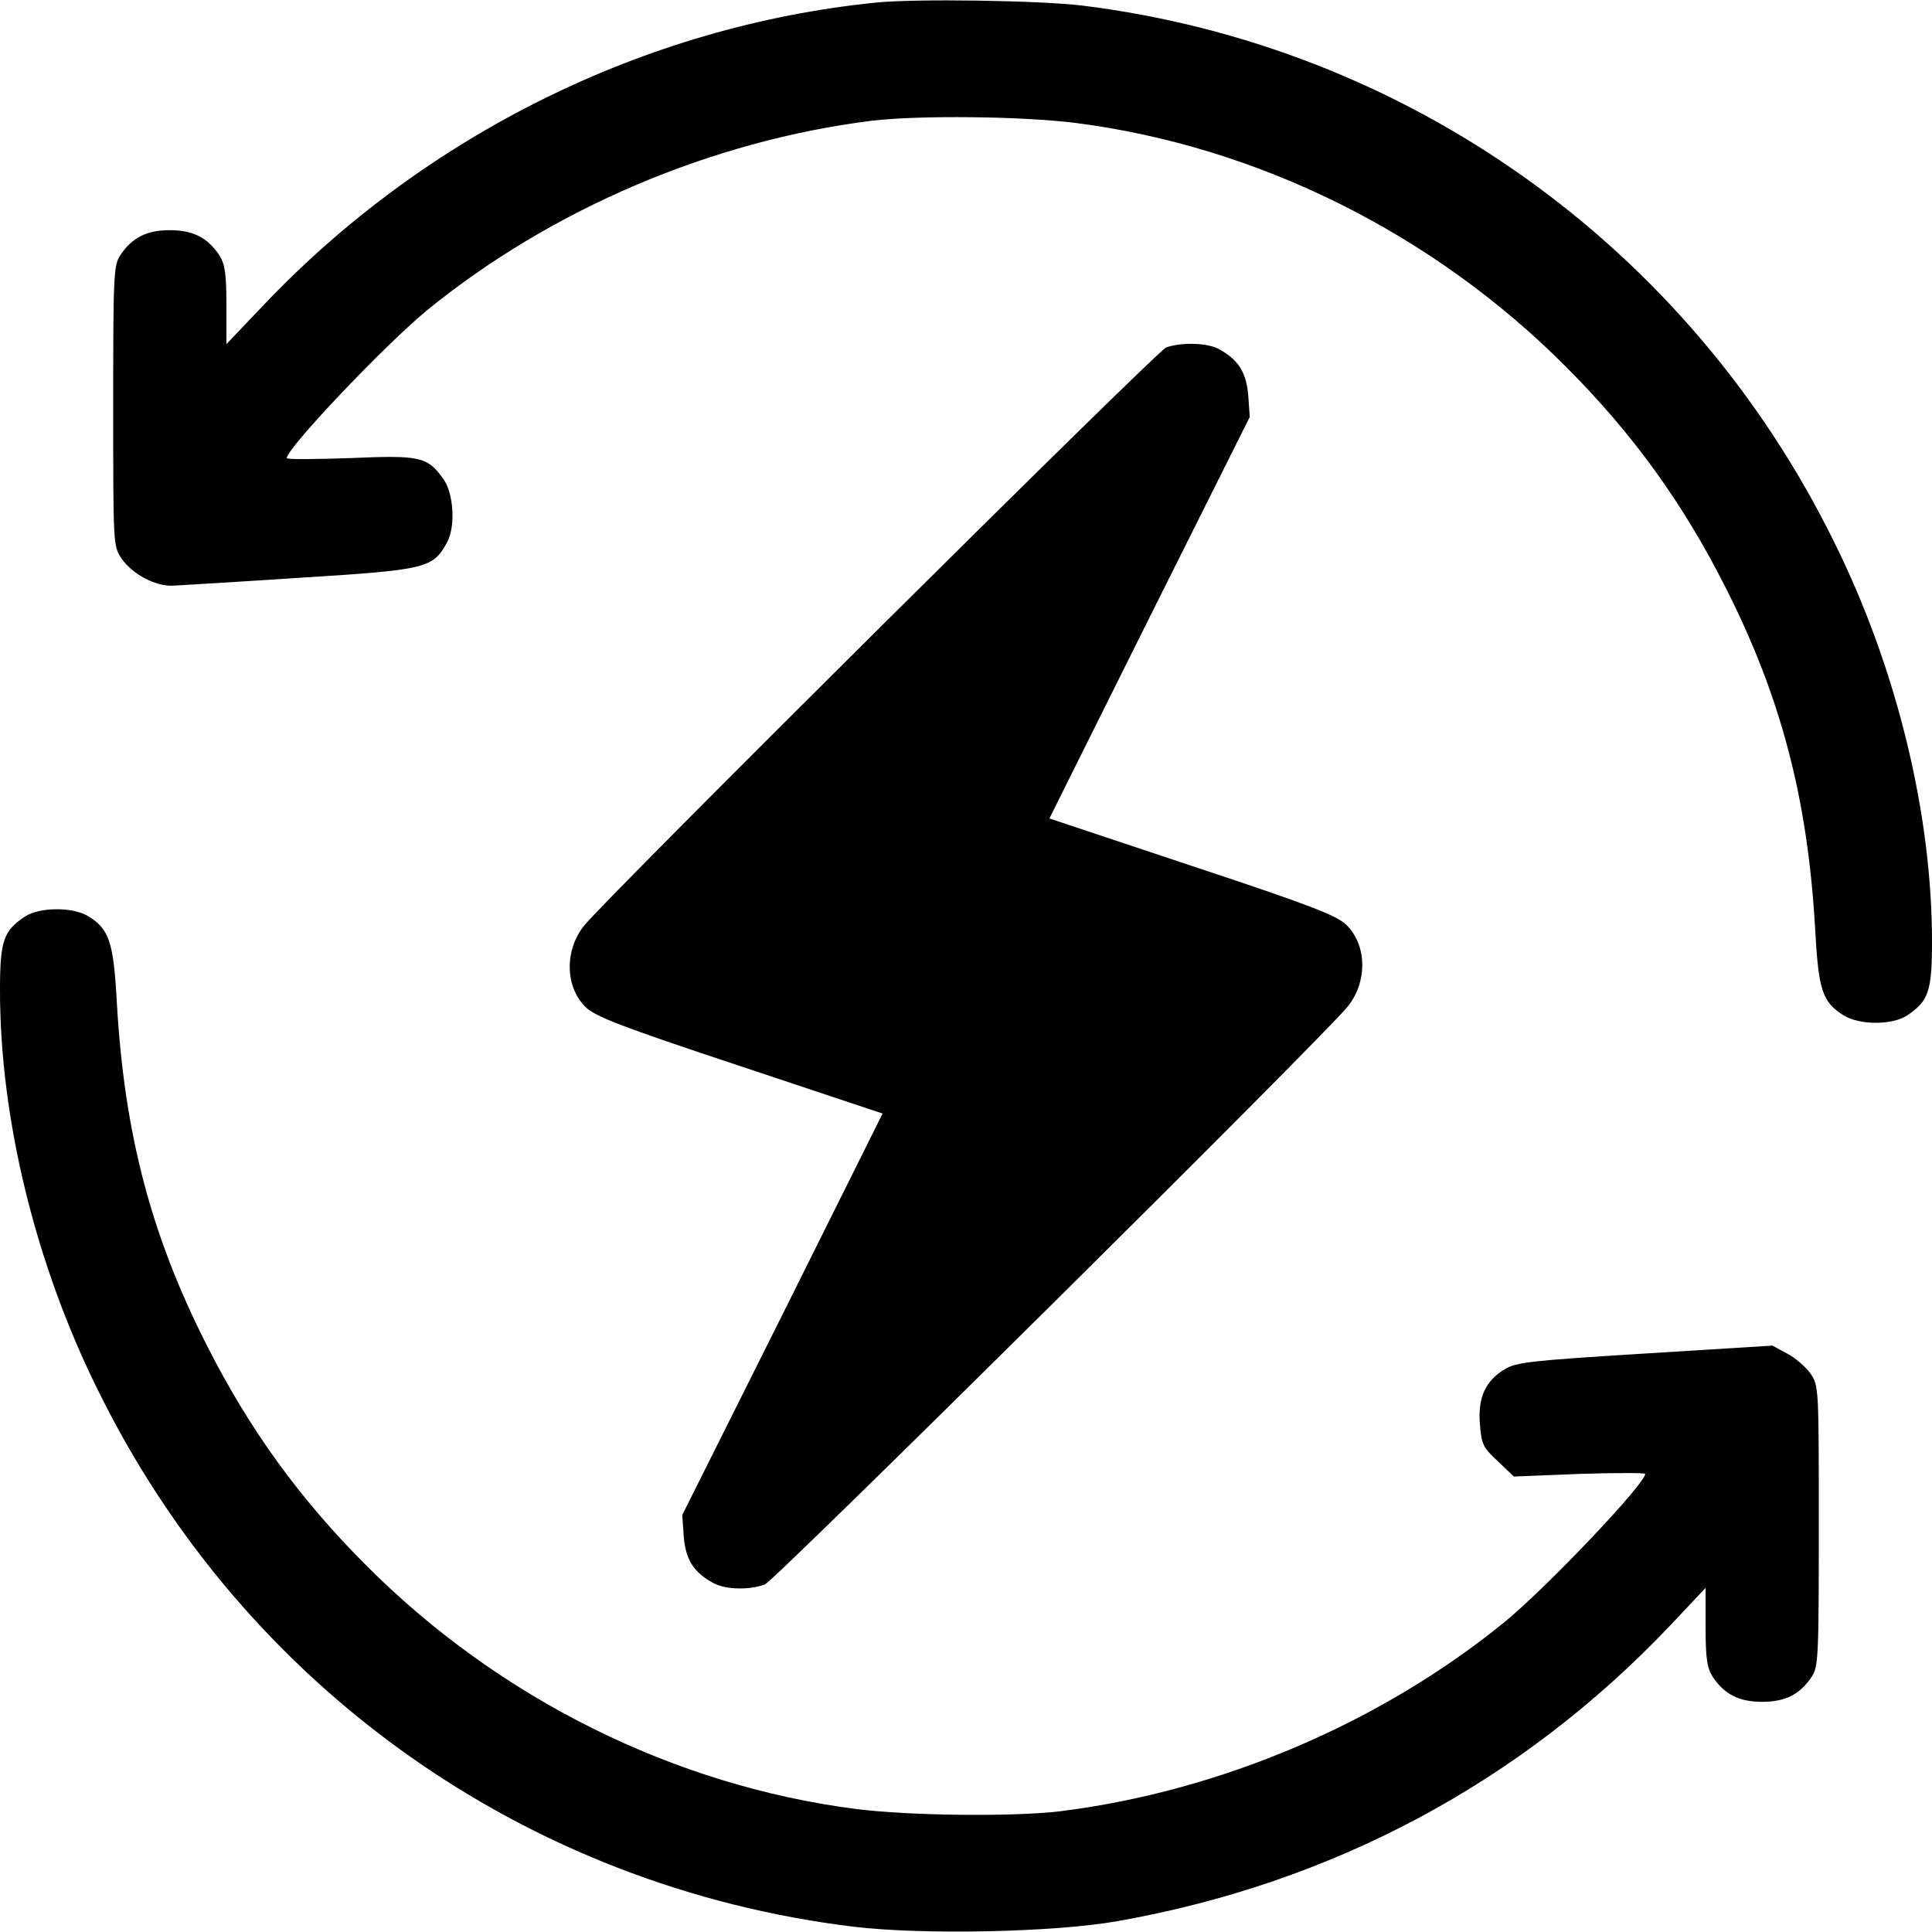
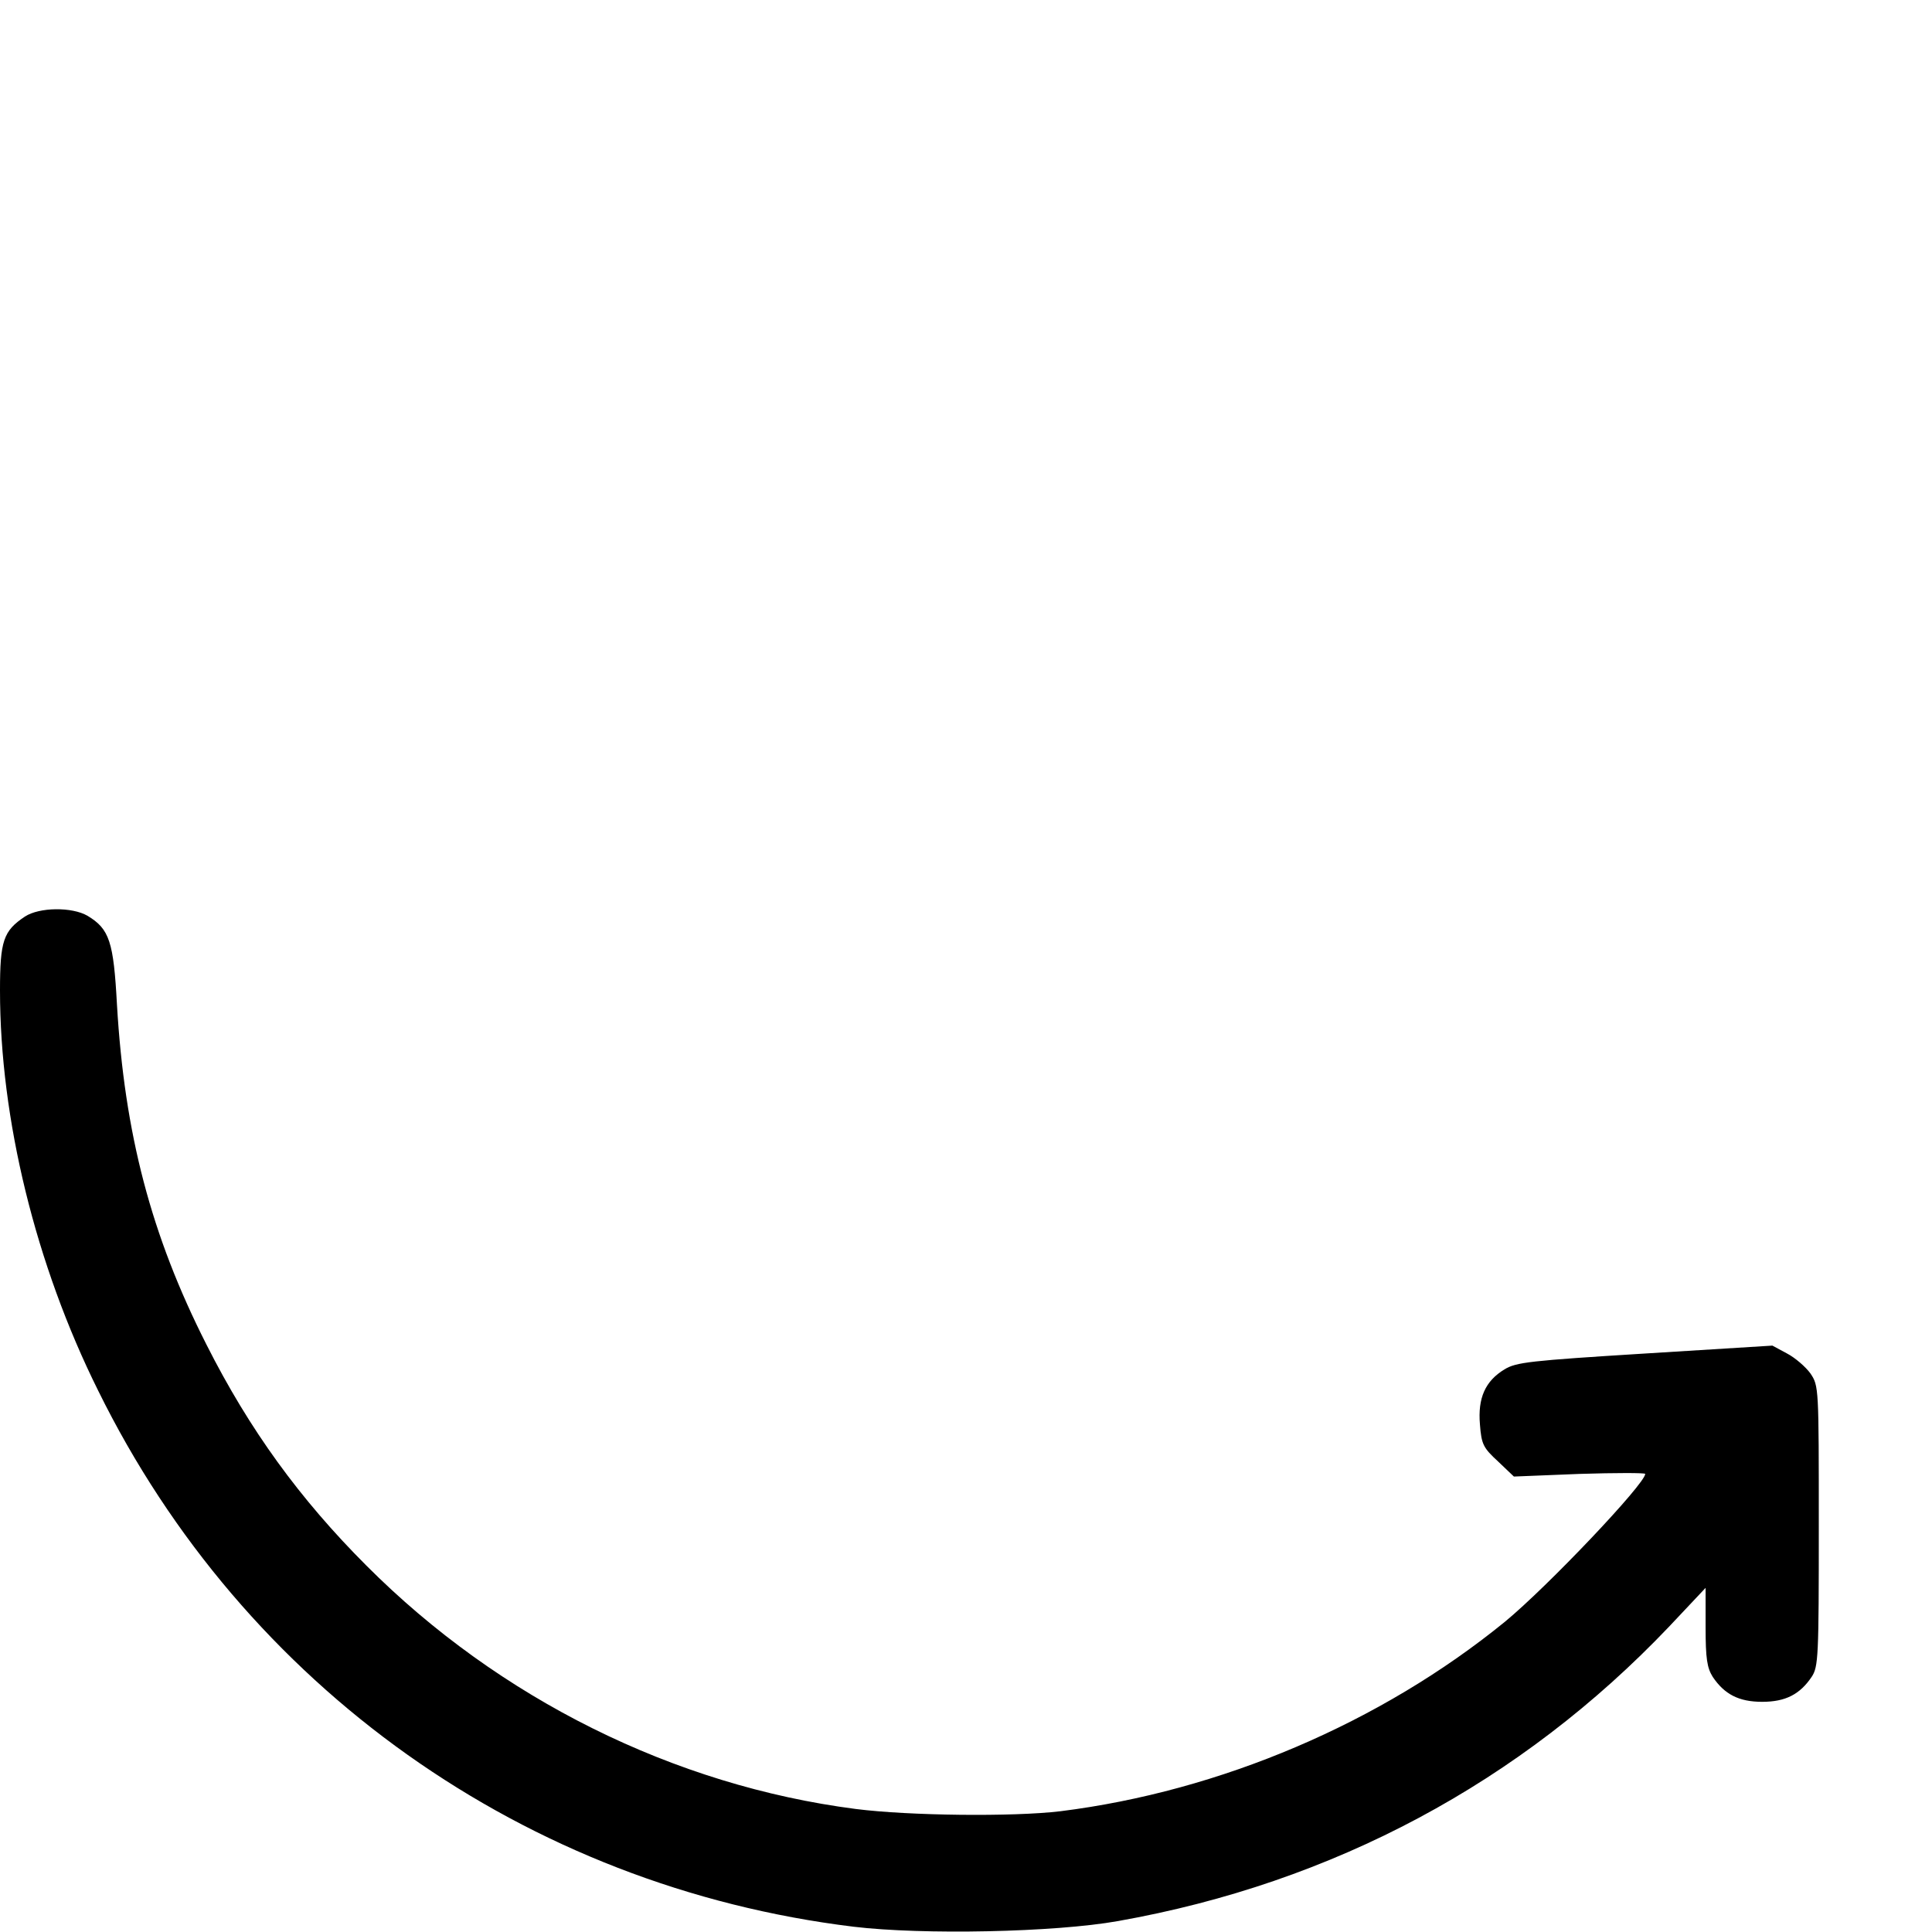
<svg xmlns="http://www.w3.org/2000/svg" version="1.0" width="512pt" height="512pt" viewBox="0 0 512 512" preserveAspectRatio="xMidYMid meet">
  <g transform="translate(0,512) scale(0.1,-0.1)" fill="#000000" stroke="none">
-     <path d="M2320 5113 c-611 -62 -1194 -351 -1622 -802 l-98 -103 0 104 c0 84 -4 108 -19 132 -31 46 -69 66 -131 66 -62 0 -100 -20 -131 -66 -18 -27 -19 -53 -19 -400 0 -368 0 -371 22 -404 29 -42 91 -75 138 -72 19 1 171 10 337 21 335 21 350 25 388 94 23 43 17 132 -11 169 -42 58 -61 62 -246 54 -92 -3 -168 -4 -168 0 0 26 259 299 372 392 329 268 754 449 1178 502 126 15 400 12 542 -6 481 -62 945 -292 1297 -645 176 -176 310 -360 424 -586 147 -290 217 -559 237 -899 9 -169 19 -199 76 -235 42 -26 129 -26 168 0 57 38 66 64 66 196 0 340 -94 726 -260 1060 -385 782 -1131 1313 -1990 1420 -113 14 -447 19 -550 8z" />
-     <path d="M3090 4199 c-25 -10 -1483 -1458 -1542 -1532 -52 -65 -51 -162 4 -216 26 -25 92 -51 409 -156 l378 -126 -265 -532 -266 -532 4 -57 c5 -62 27 -96 80 -124 32 -17 95 -18 135 -3 26 10 1480 1451 1545 1532 52 65 51 162 -4 216 -26 25 -92 51 -409 156 l-378 126 265 532 266 532 -4 57 c-5 62 -27 96 -80 124 -31 16 -101 17 -138 3z" />
    <path d="M66 2691 c-57 -38 -66 -64 -66 -196 0 -340 94 -726 260 -1060 387 -786 1133 -1315 2002 -1421 183 -22 533 -15 701 15 570 101 1068 368 1460 780 l97 103 0 -104 c0 -84 4 -108 19 -132 31 -46 69 -66 131 -66 62 0 100 20 131 66 18 27 19 53 19 400 0 368 0 371 -22 404 -13 18 -41 42 -62 53 l-39 21 -338 -21 c-305 -19 -341 -23 -372 -42 -51 -31 -71 -76 -65 -146 4 -53 9 -62 48 -98 l42 -40 174 7 c96 3 174 3 174 0 0 -26 -259 -299 -372 -392 -329 -268 -754 -449 -1178 -502 -126 -15 -400 -12 -542 6 -481 62 -945 292 -1297 645 -176 176 -310 360 -424 586 -147 290 -217 559 -237 900 -9 168 -20 201 -78 236 -41 24 -128 23 -166 -2z" />
  </g>
</svg>